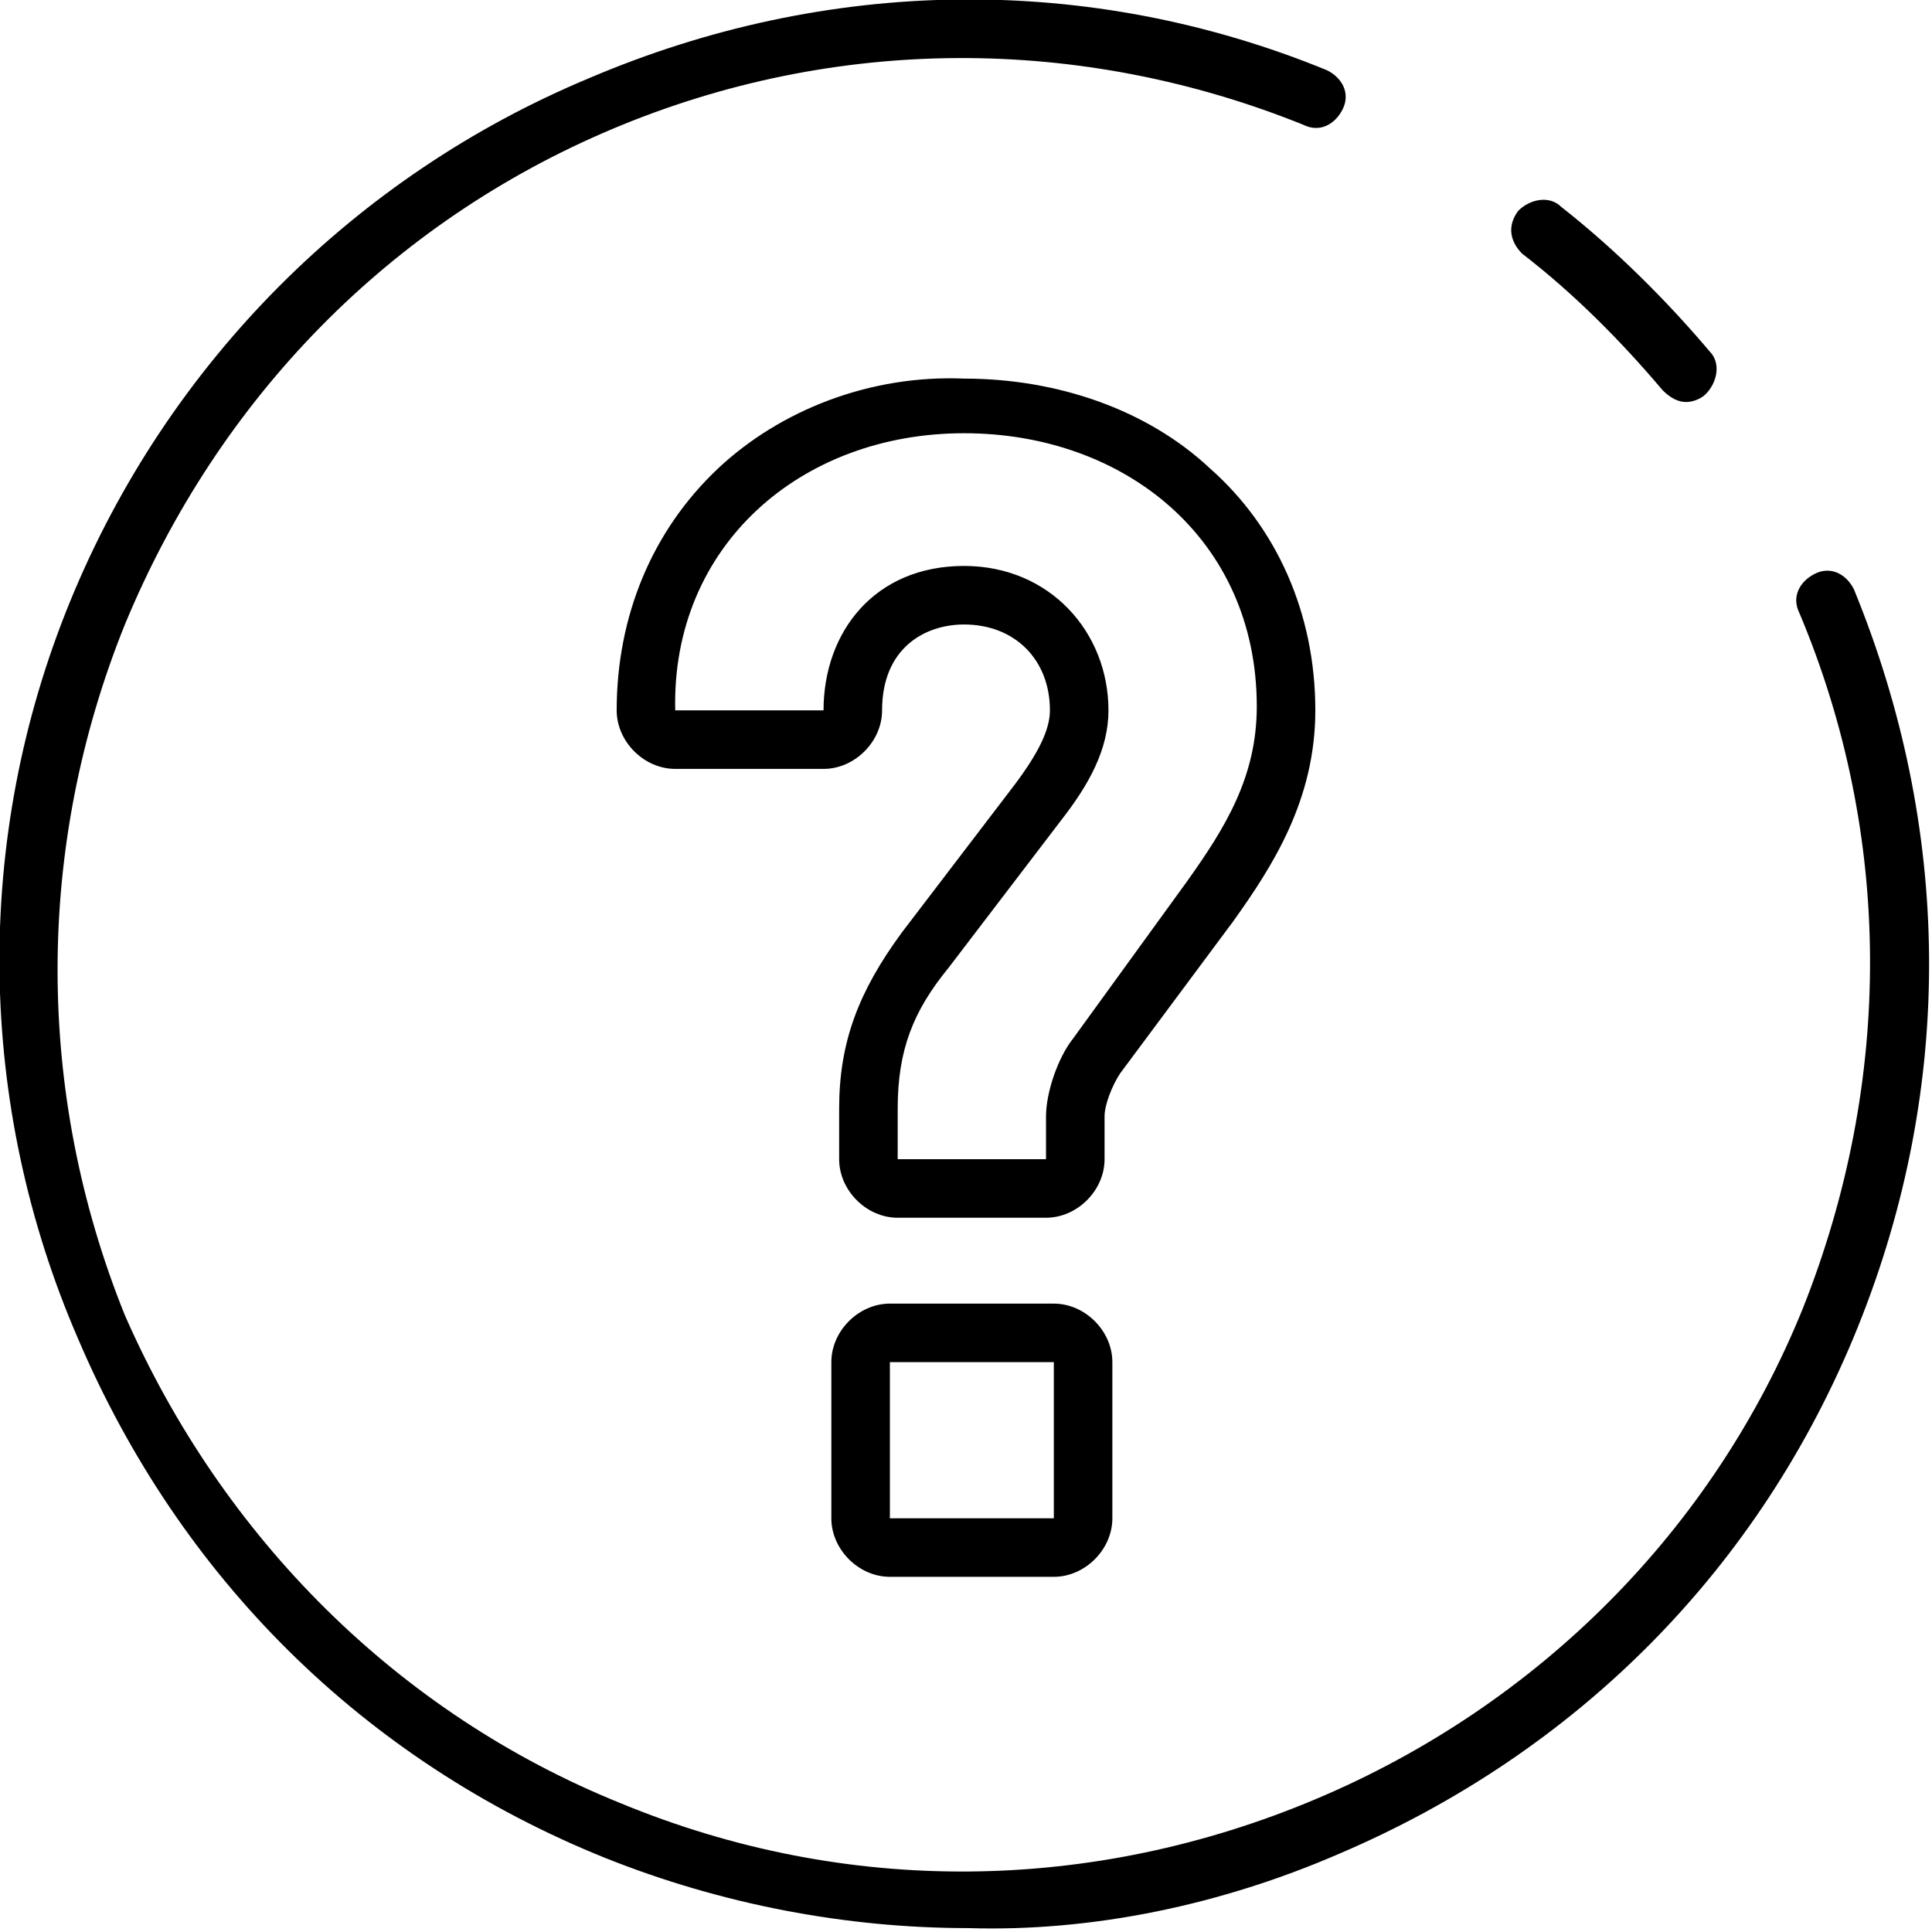
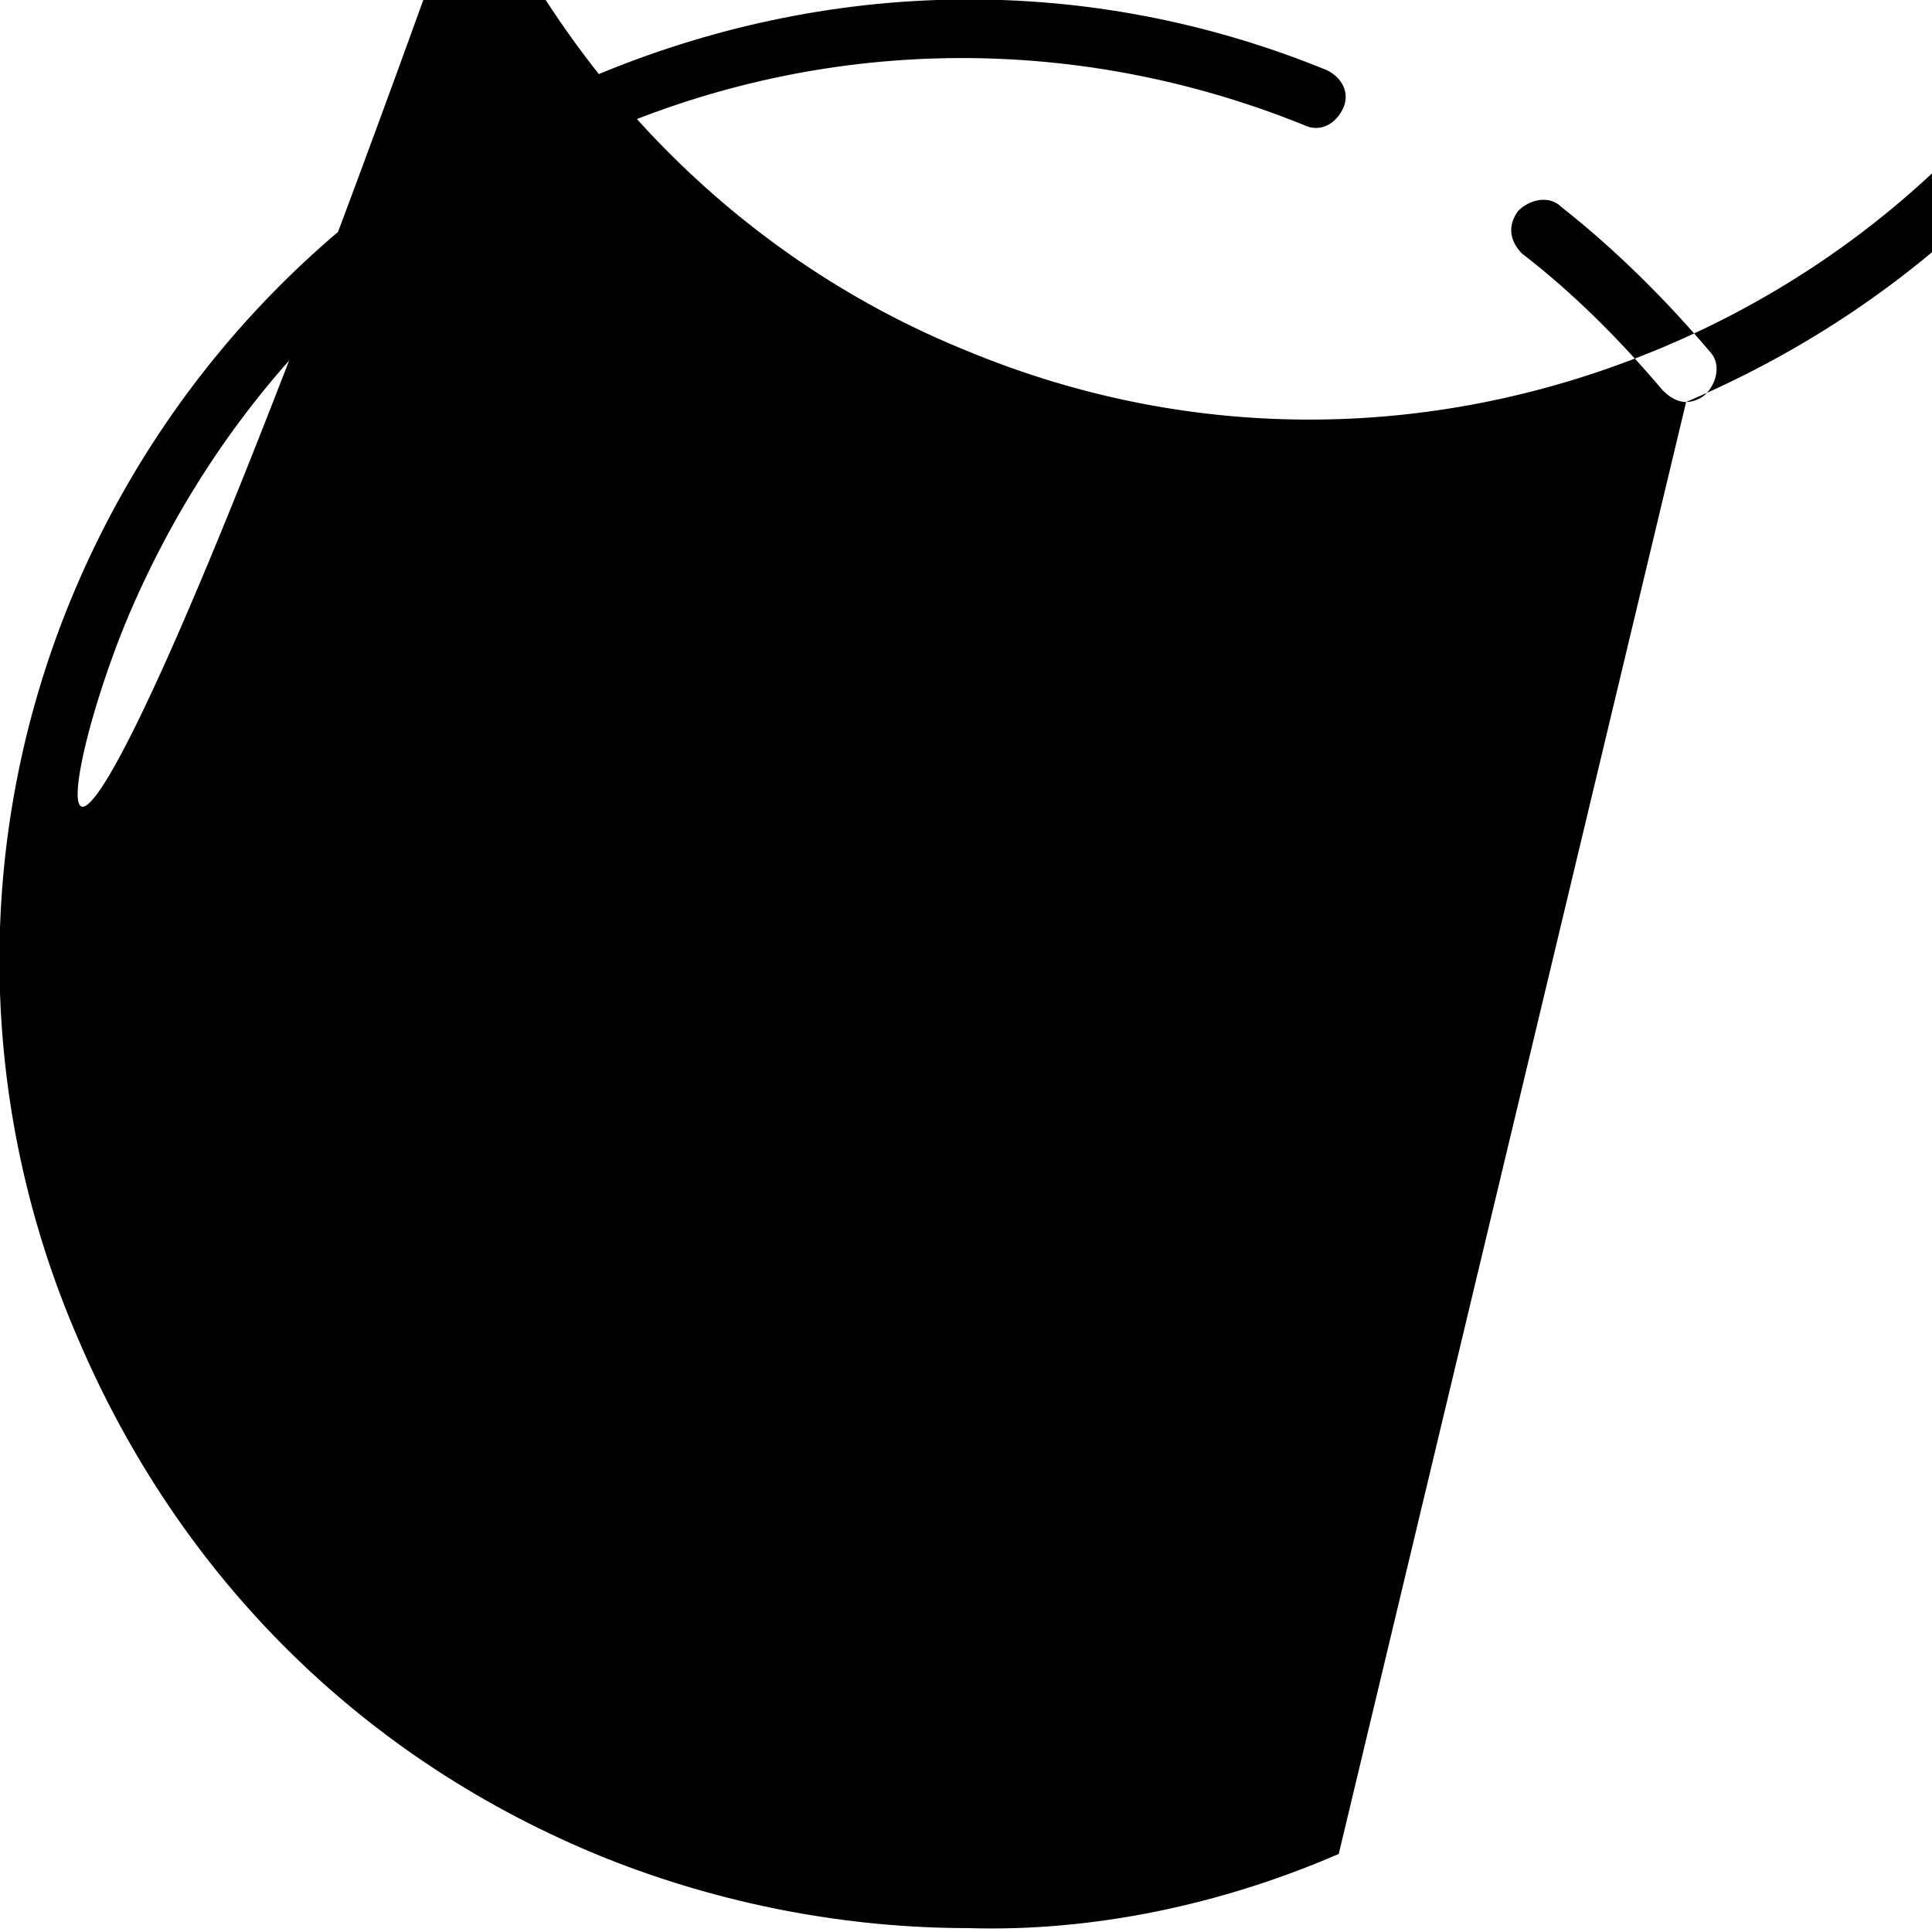
<svg xmlns="http://www.w3.org/2000/svg" x="0px" y="0px" width="49.5px" height="49.5px" viewBox="0 0 49.5 49.5" style="enable-background:new 0 0 49.5 49.5;" xml:space="preserve">
-   <path d="M43.2,10.3c-0.2,0-0.4-0.1-0.6-0.3c-1.1-1.3-2.3-2.5-3.6-3.5c-0.3-0.3-0.4-0.7-0.1-1.1 C39.2,5.1,39.7,5,40,5.3c1.4,1.1,2.7,2.4,3.8,3.7c0.3,0.3,0.2,0.8-0.1,1.1C43.6,10.2,43.4,10.3,43.2,10.3z M34.3,47.5 c6.1-2.6,10.8-7.3,13.3-13.5s2.4-12.8-0.1-18.9c-0.2-0.4-0.6-0.6-1-0.4c-0.4,0.2-0.6,0.6-0.4,1c2.4,5.7,2.4,12,0.1,17.8 c-2.3,5.7-6.8,10.2-12.5,12.6c-5.7,2.4-12,2.5-17.8,0.1c-5.7-2.3-10.2-6.8-12.7-12.5C0.9,28,0.9,21.7,3.2,16 C5.6,10.2,10,5.7,15.7,3.3c5.7-2.4,12-2.4,17.7-0.1c0.4,0.2,0.8,0,1-0.4c0.2-0.4,0-0.8-0.4-1C27.9-0.7,21.2-0.6,15.1,2 C9.1,4.5,4.3,9.3,1.8,15.4C-0.7,21.5-0.6,28.3,2,34.3c2.6,6.1,7.3,10.8,13.5,13.3c3,1.2,6.2,1.8,9.3,1.8 C28,49.5,31.3,48.8,34.3,47.5z M24.7,11.1c4.1,0,7.5,2.7,7.5,7c0,1.8-0.8,3.1-1.8,4.5l-2.9,4c-0.4,0.5-0.7,1.4-0.7,2v1.1H23v-1.3 c0-1.5,0.4-2.5,1.3-3.6l2.9-3.8c0.7-0.9,1.2-1.8,1.2-2.8c0-2-1.5-3.7-3.7-3.7c-2.3,0-3.6,1.7-3.6,3.7h-3.8 C17.2,14,20.5,11.1,24.7,11.1 M22.8,34.9H27v4h-4.2V34.9 M18.4,12c-1.7,1.6-2.6,3.8-2.6,6.2c0,0.8,0.7,1.5,1.5,1.5h3.8 c0.8,0,1.5-0.7,1.5-1.5c0-1.6,1.1-2.2,2.1-2.2c1.3,0,2.2,0.9,2.2,2.2c0,0.5-0.3,1.1-0.9,1.9c0,0,0,0,0,0l-2.9,3.8 c-1.1,1.5-1.6,2.8-1.6,4.5v1.3c0,0.8,0.7,1.5,1.5,1.5h3.8c0.8,0,1.5-0.7,1.5-1.5v-1.1c0-0.3,0.2-0.8,0.4-1.1c0,0,0,0,0,0l2.9-3.9 c1-1.4,2.1-3.1,2.1-5.4c0-2.5-1-4.7-2.7-6.2c-1.6-1.5-3.9-2.3-6.3-2.3C22.3,9.6,20,10.5,18.4,12z M21.3,34.9v4 c0,0.8,0.7,1.5,1.5,1.5H27c0.8,0,1.5-0.7,1.5-1.5v-4c0-0.8-0.7-1.5-1.5-1.5h-4.2C22,33.4,21.3,34.1,21.3,34.9z" />
+   <path d="M43.2,10.3c-0.2,0-0.4-0.1-0.6-0.3c-1.1-1.3-2.3-2.5-3.6-3.5c-0.3-0.3-0.4-0.7-0.1-1.1 C39.2,5.1,39.7,5,40,5.3c1.4,1.1,2.7,2.4,3.8,3.7c0.3,0.3,0.2,0.8-0.1,1.1C43.6,10.2,43.4,10.3,43.2,10.3z c6.1-2.6,10.8-7.3,13.3-13.5s2.4-12.8-0.1-18.9c-0.2-0.4-0.6-0.6-1-0.4c-0.4,0.2-0.6,0.6-0.4,1c2.4,5.7,2.4,12,0.1,17.8 c-2.3,5.7-6.8,10.2-12.5,12.6c-5.7,2.4-12,2.5-17.8,0.1c-5.7-2.3-10.2-6.8-12.7-12.5C0.9,28,0.9,21.7,3.2,16 C5.6,10.2,10,5.7,15.7,3.3c5.7-2.4,12-2.4,17.7-0.1c0.4,0.2,0.8,0,1-0.4c0.2-0.4,0-0.8-0.4-1C27.9-0.7,21.2-0.6,15.1,2 C9.1,4.5,4.3,9.3,1.8,15.4C-0.7,21.5-0.6,28.3,2,34.3c2.6,6.1,7.3,10.8,13.5,13.3c3,1.2,6.2,1.8,9.3,1.8 C28,49.5,31.3,48.8,34.3,47.5z M24.7,11.1c4.1,0,7.5,2.7,7.5,7c0,1.8-0.8,3.1-1.8,4.5l-2.9,4c-0.4,0.5-0.7,1.4-0.7,2v1.1H23v-1.3 c0-1.5,0.4-2.5,1.3-3.6l2.9-3.8c0.7-0.9,1.2-1.8,1.2-2.8c0-2-1.5-3.7-3.7-3.7c-2.3,0-3.6,1.7-3.6,3.7h-3.8 C17.2,14,20.5,11.1,24.7,11.1 M22.8,34.9H27v4h-4.2V34.9 M18.4,12c-1.7,1.6-2.6,3.8-2.6,6.2c0,0.8,0.7,1.5,1.5,1.5h3.8 c0.8,0,1.5-0.7,1.5-1.5c0-1.6,1.1-2.2,2.1-2.2c1.3,0,2.2,0.9,2.2,2.2c0,0.5-0.3,1.1-0.9,1.9c0,0,0,0,0,0l-2.9,3.8 c-1.1,1.5-1.6,2.8-1.6,4.5v1.3c0,0.8,0.7,1.5,1.5,1.5h3.8c0.8,0,1.5-0.7,1.5-1.5v-1.1c0-0.3,0.2-0.8,0.4-1.1c0,0,0,0,0,0l2.9-3.9 c1-1.4,2.1-3.1,2.1-5.4c0-2.5-1-4.7-2.7-6.2c-1.6-1.5-3.9-2.3-6.3-2.3C22.3,9.6,20,10.5,18.4,12z M21.3,34.9v4 c0,0.8,0.7,1.5,1.5,1.5H27c0.8,0,1.5-0.7,1.5-1.5v-4c0-0.8-0.7-1.5-1.5-1.5h-4.2C22,33.4,21.3,34.1,21.3,34.9z" />
</svg>